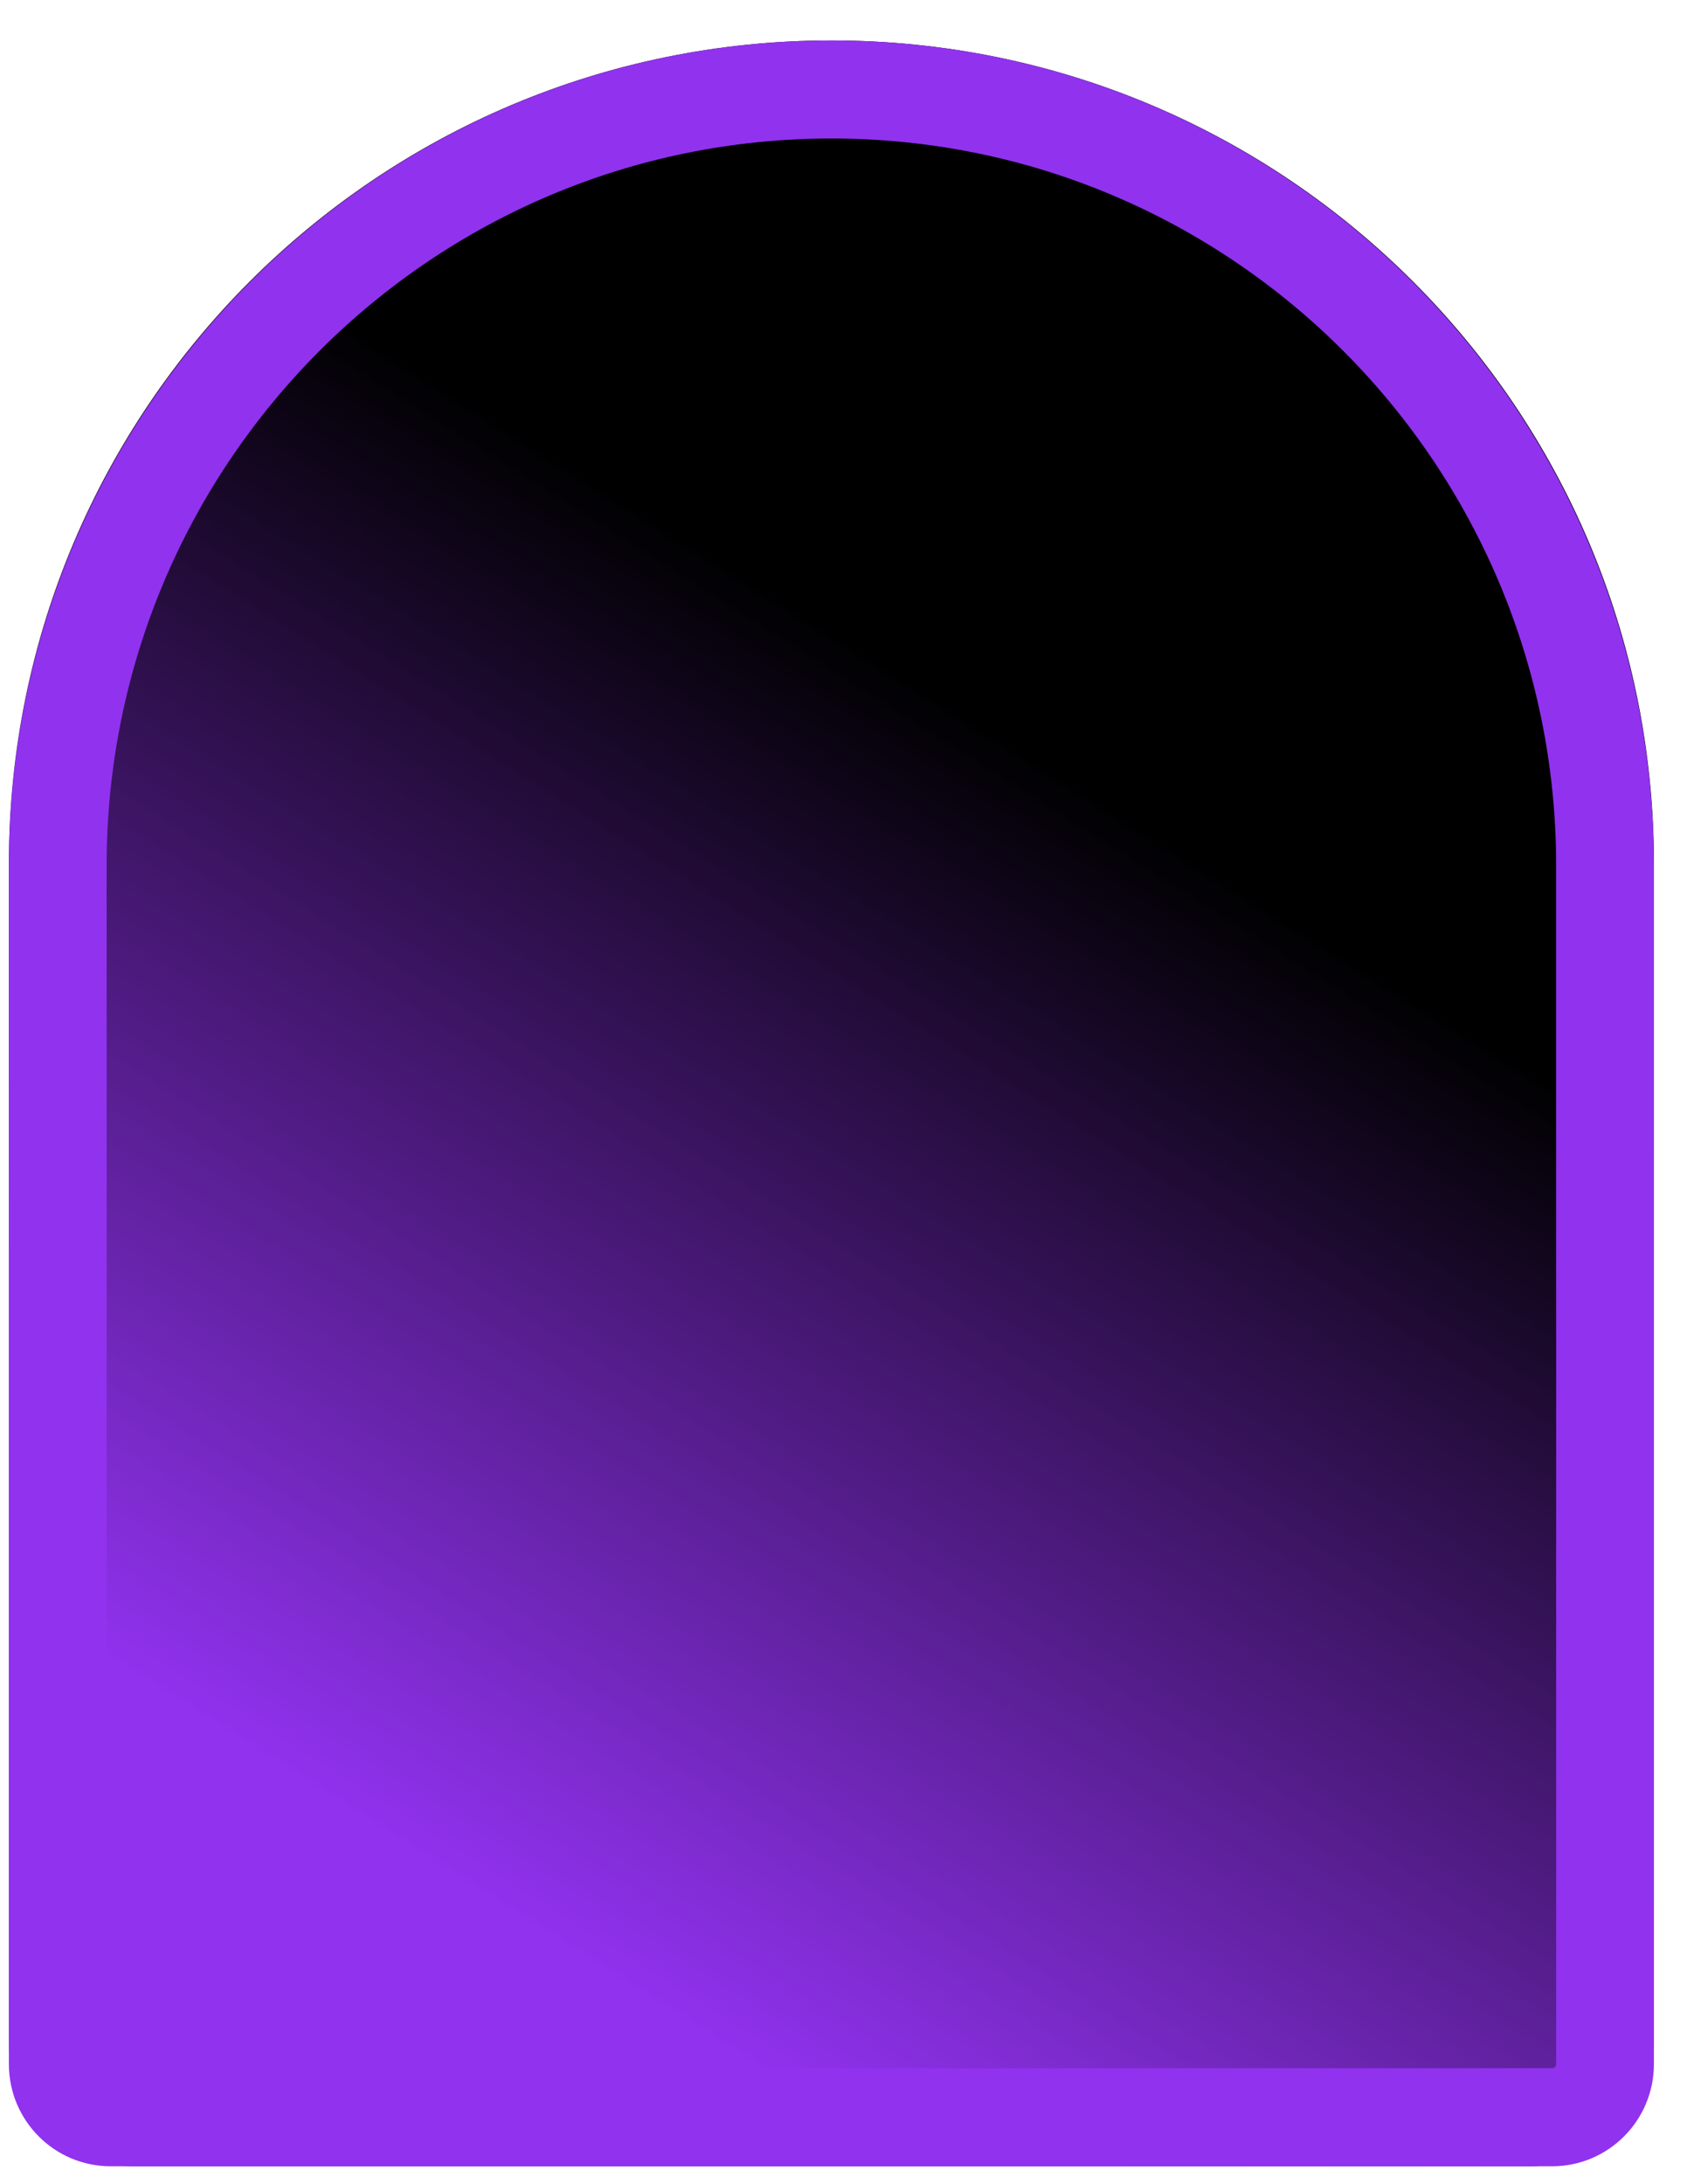
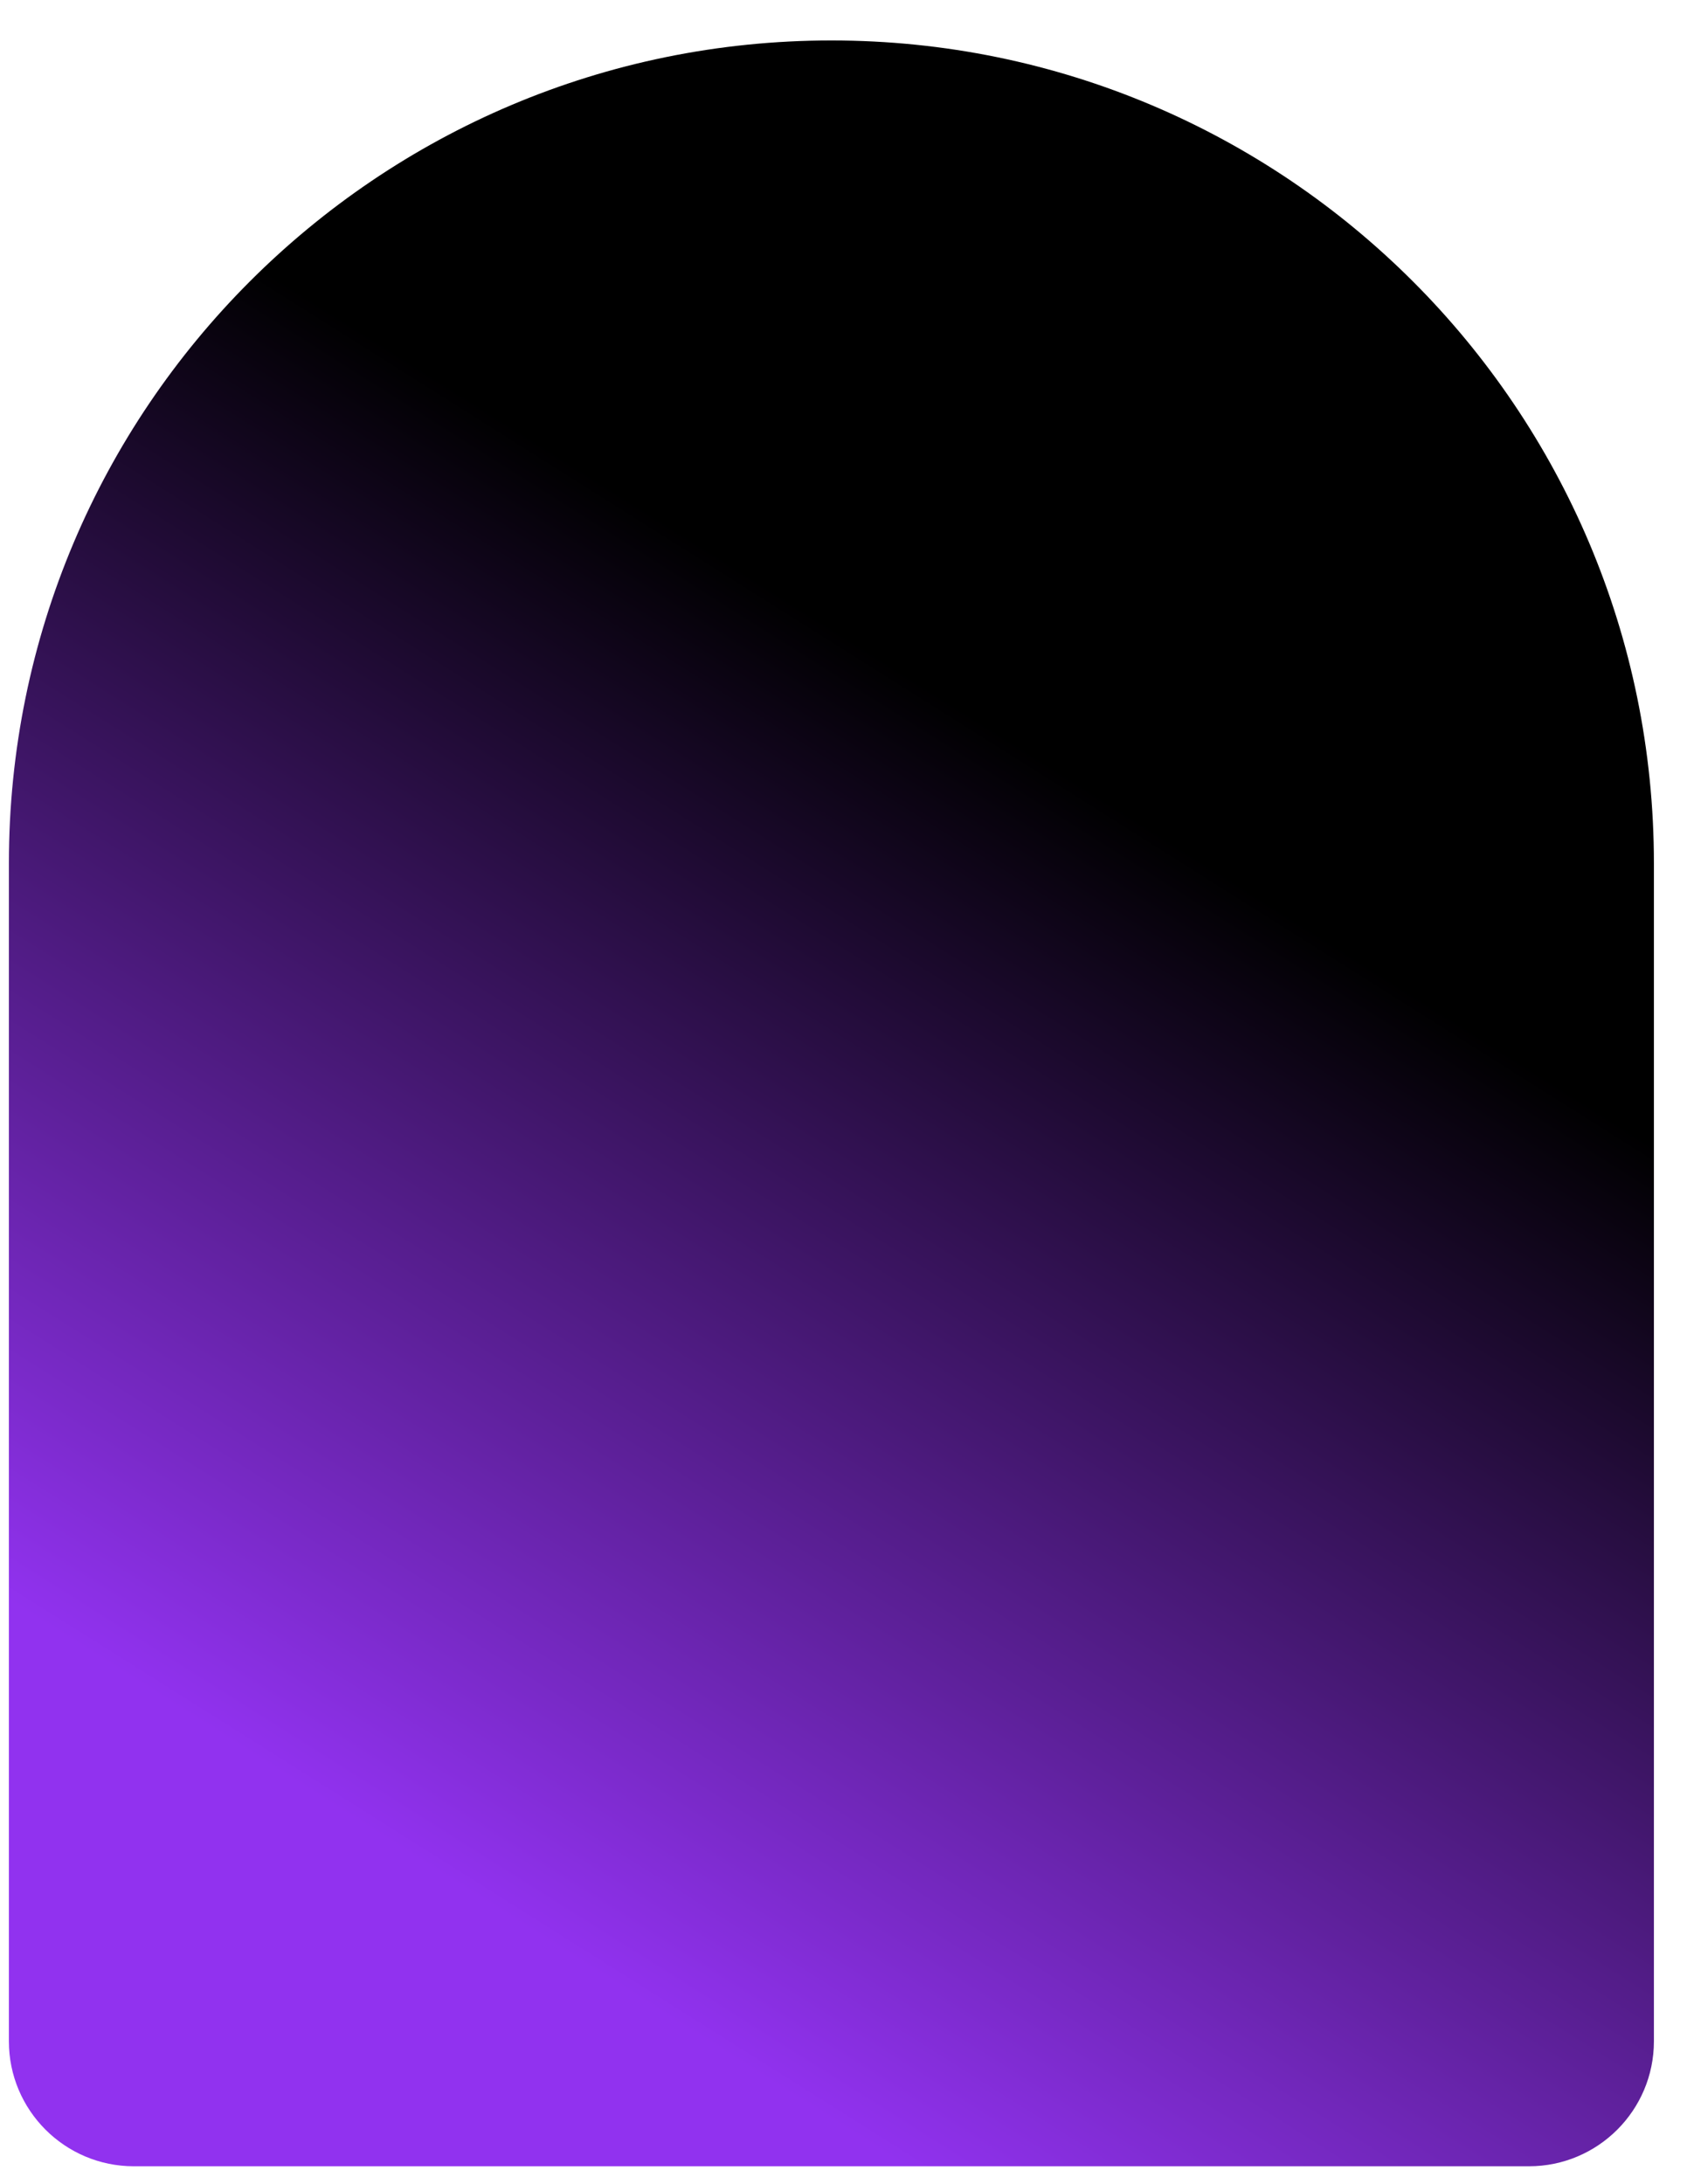
<svg xmlns="http://www.w3.org/2000/svg" width="34" height="44" viewBox="0 0 34 44" fill="none">
  <g clip-path="url(#clip0_409_20892)">
    <path d="M33.333 17.392C33.333 8.237 25.911 0.815 16.756 0.815C7.601 0.815 0.179 8.237 0.179 17.392V41.12C0.179 42.511 1.307 43.639 2.698 43.639H30.814C32.205 43.639 33.333 42.511 33.333 41.12V17.392Z" fill="url(#paint0_linear_409_20892)" />
-     <path fill-rule="evenodd" clip-rule="evenodd" d="M2.149 41.581V17.44C2.149 9.349 8.688 2.79 16.756 2.79C24.823 2.79 31.363 9.349 31.363 17.44V41.581C31.363 41.627 31.327 41.664 31.281 41.664H2.23C2.185 41.664 2.149 41.627 2.149 41.581ZM16.756 0.815C25.911 0.815 33.333 8.258 33.333 17.44V41.581C33.333 42.718 32.414 43.639 31.281 43.639H2.23C1.097 43.639 0.179 42.718 0.179 41.581V17.44C0.179 8.258 7.601 0.815 16.756 0.815Z" fill="#9132EF" />
  </g>
  <defs>
    <linearGradient id="paint0_linear_409_20892" x1="29.066" y1="3.284" x2="0.058" y2="49.298" gradientUnits="userSpaceOnUse">
      <stop offset="0.266" />
      <stop offset="0.734" stop-color="#9132EF" />
    </linearGradient>
    <clipPath id="clip0_409_20892">
      <rect width="33.333" height="42.824" fill="white" transform="matrix(-1 0 0 1 33.333 0.815)" />
    </clipPath>
  </defs>
</svg>